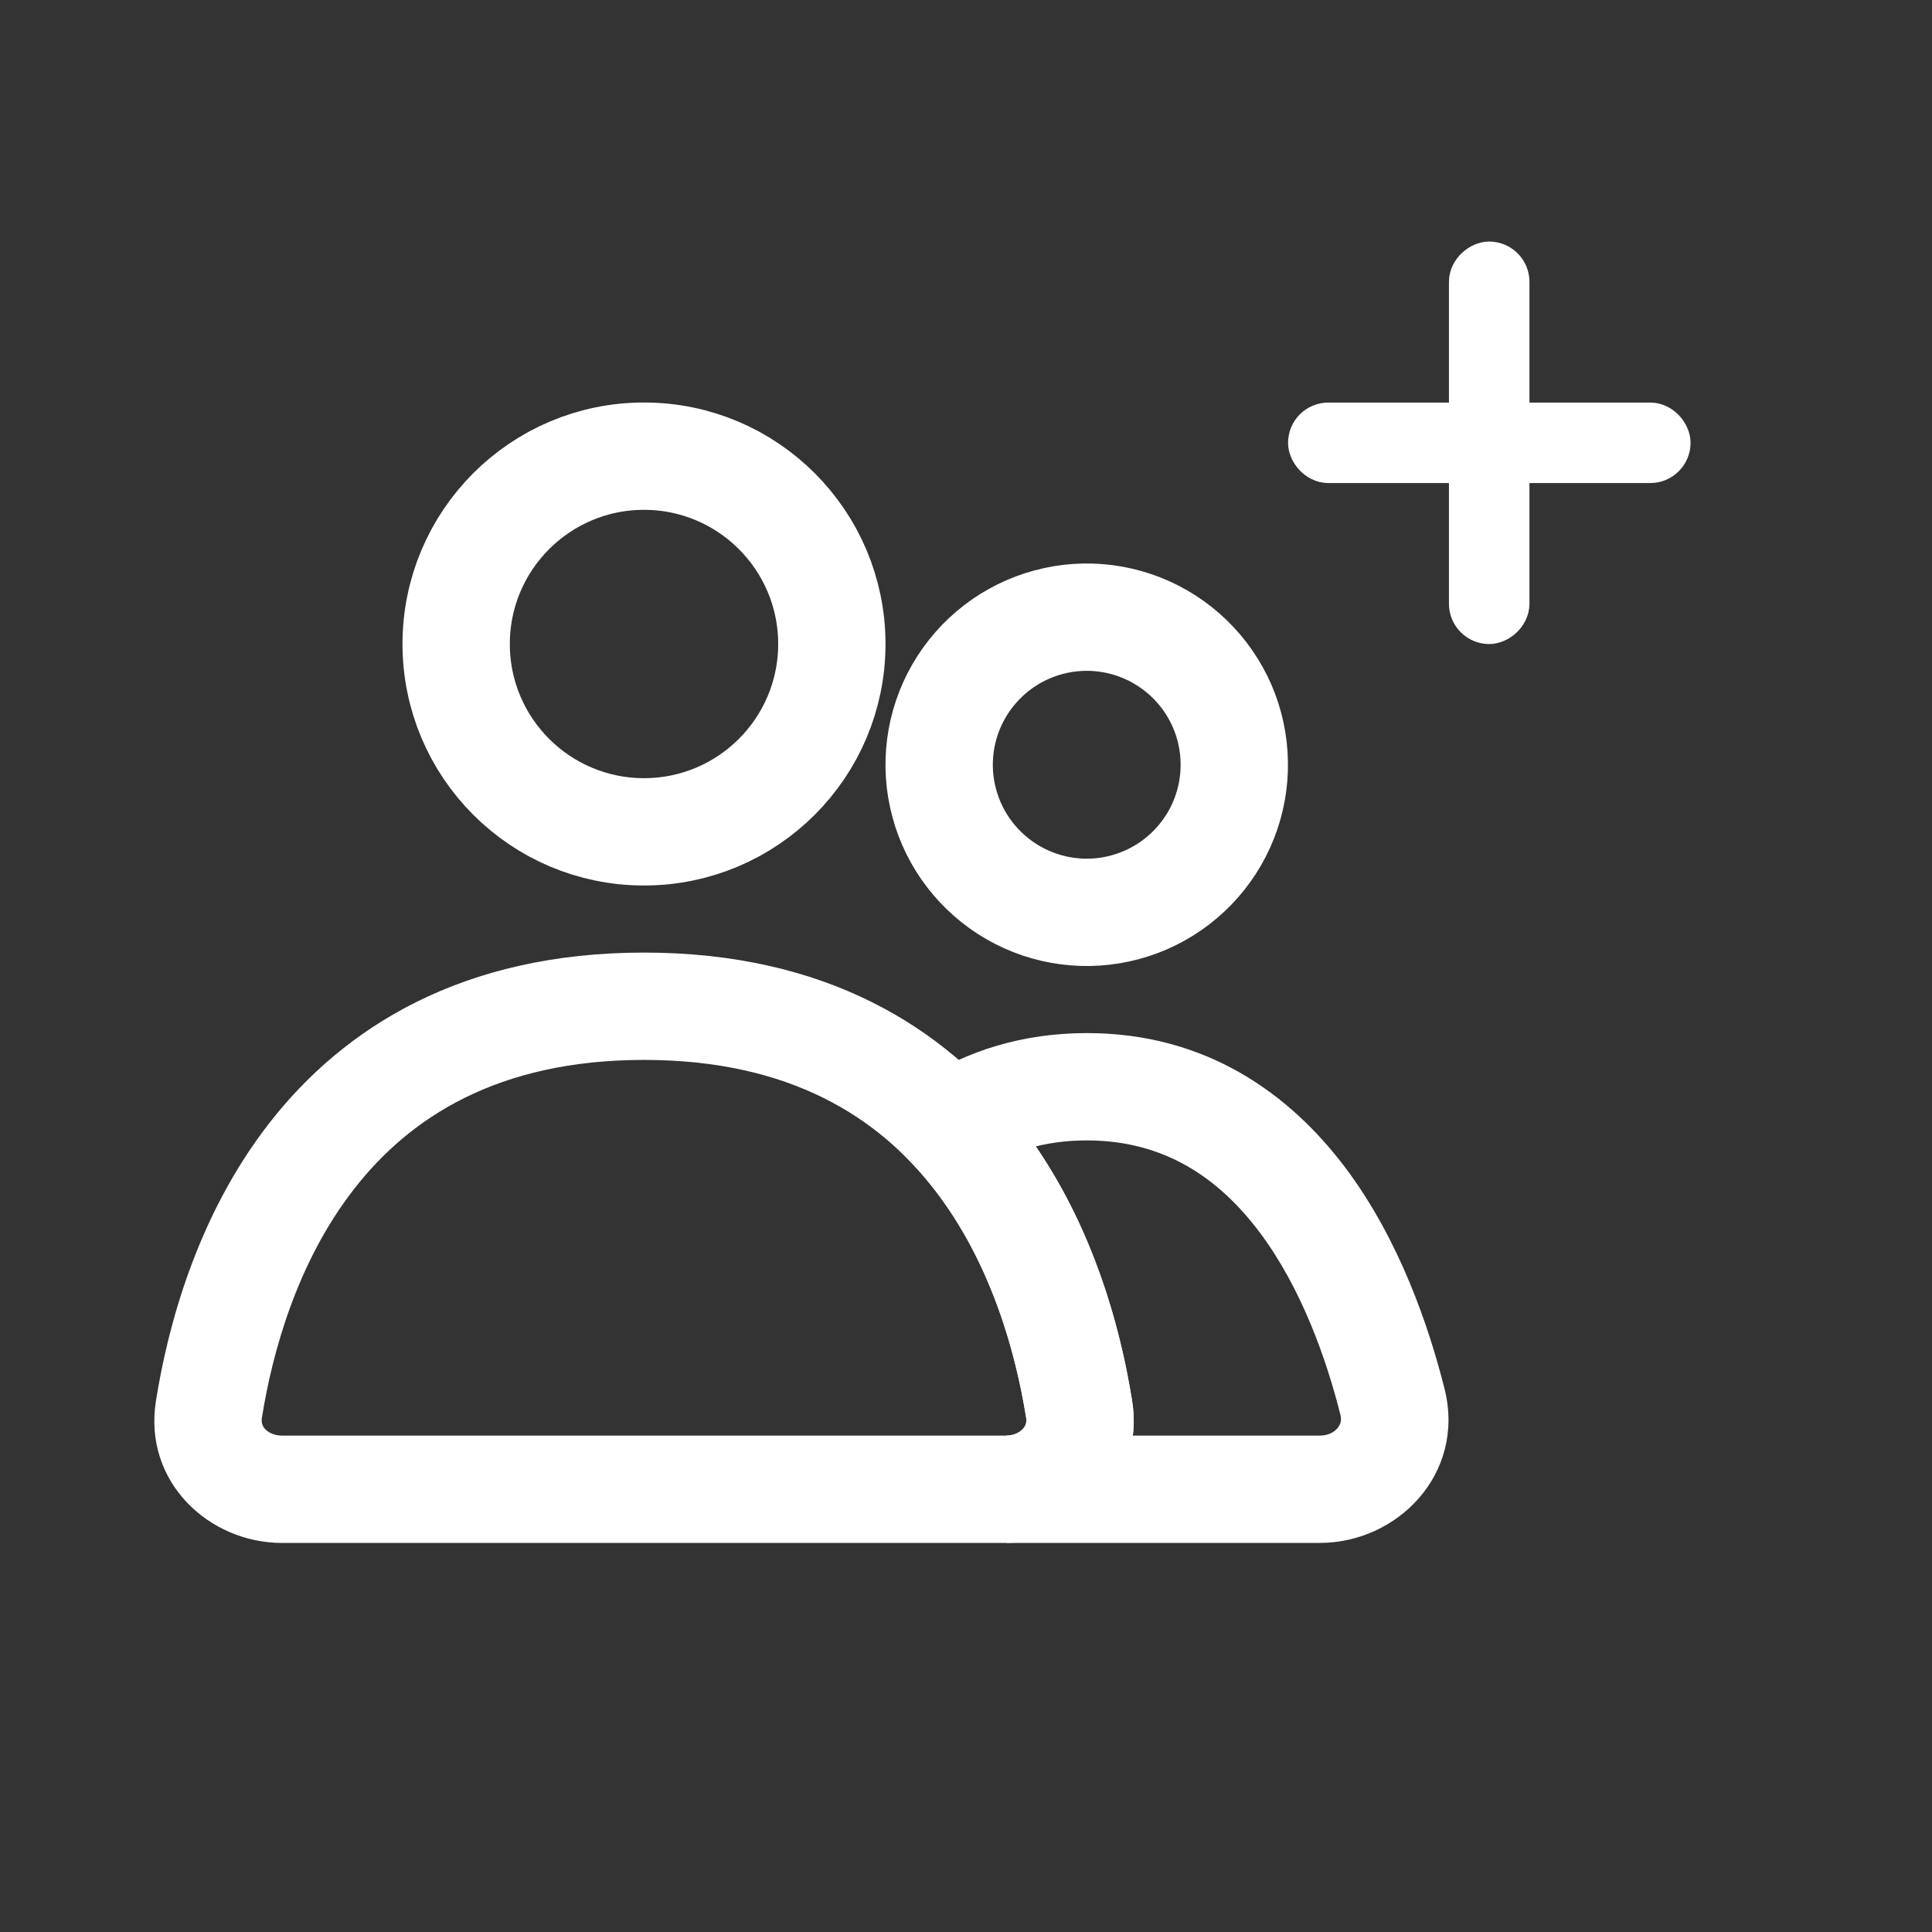
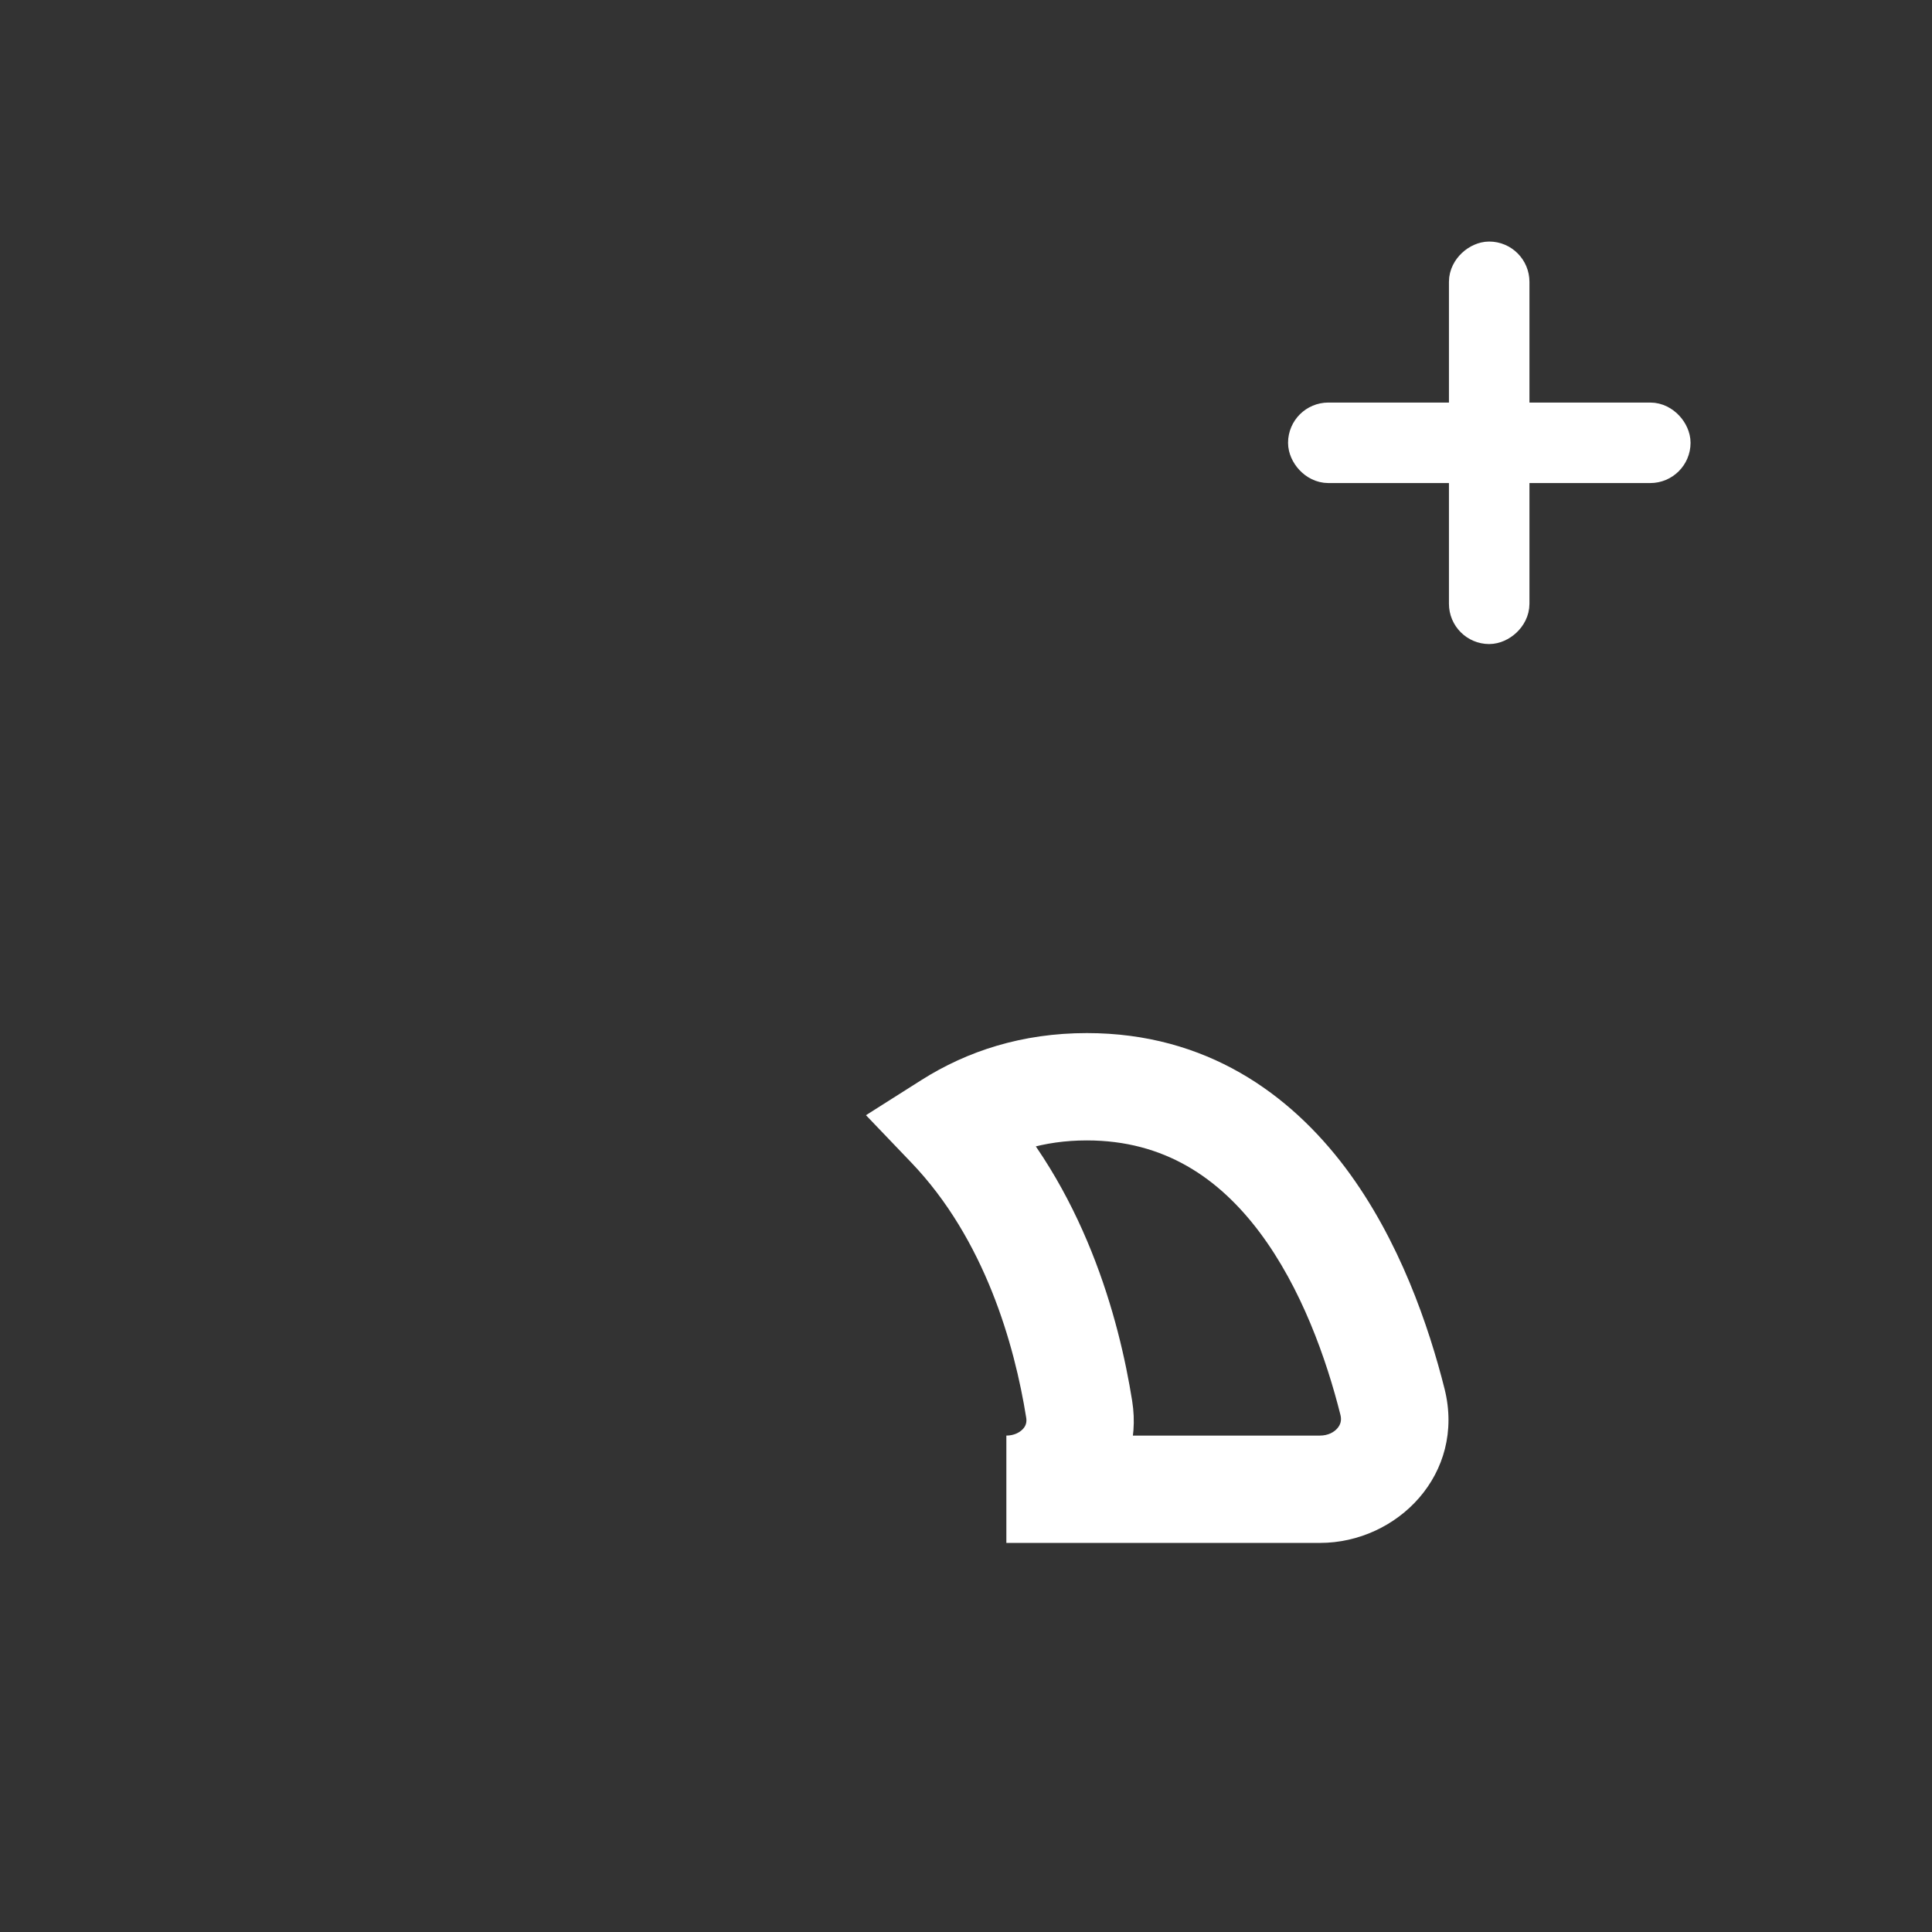
<svg xmlns="http://www.w3.org/2000/svg" width="18" height="18" viewBox="0 0 18 18" fill="none">
  <rect x="0" y="0" width="18" height="18" fill="#333333" stroke="none" />
-   <circle cx="6" cy="6" r="1.75" stroke="white" stroke-linecap="round" />
-   <path d="M8.934 6.438C9.117 6.122 9.417 5.891 9.769 5.797C10.121 5.702 10.497 5.752 10.812 5.934C11.128 6.117 11.359 6.417 11.453 6.769C11.547 7.121 11.498 7.497 11.316 7.812C11.133 8.128 10.833 8.359 10.481 8.453C10.129 8.548 9.753 8.498 9.438 8.316C9.122 8.133 8.891 7.833 8.797 7.481C8.702 7.129 8.752 6.753 8.934 6.438L8.934 6.438Z" stroke="white" />
-   <path d="M6 9.375L6 8.875H6V9.375ZM10.054 13.13L10.547 13.051L10.547 13.051L10.054 13.13ZM9.375 13.875V14.375H9.375L9.375 13.875ZM1.946 13.13L1.453 13.051L1.453 13.051L1.946 13.13ZM6 9.375L6 9.875C7.371 9.875 8.19 10.419 8.703 11.08C9.235 11.764 9.464 12.608 9.56 13.209L10.054 13.13L10.547 13.051C10.439 12.373 10.172 11.34 9.493 10.466C8.795 9.569 7.689 8.875 6 8.875L6 9.375ZM10.054 13.13L9.56 13.209C9.567 13.253 9.555 13.287 9.528 13.315C9.499 13.346 9.446 13.375 9.375 13.375L9.375 13.875L9.375 14.375C10.05 14.375 10.668 13.808 10.547 13.051L10.054 13.13ZM9.375 13.875V13.375H2.625V13.875V14.375H9.375V13.875ZM2.625 13.875V13.375C2.554 13.375 2.501 13.346 2.471 13.315C2.445 13.287 2.433 13.253 2.44 13.209L1.946 13.13L1.453 13.051C1.332 13.808 1.95 14.375 2.625 14.375V13.875ZM1.946 13.13L2.44 13.209C2.536 12.608 2.765 11.764 3.297 11.08C3.81 10.419 4.629 9.875 6 9.875V9.375V8.875C4.311 8.875 3.205 9.569 2.507 10.466C1.828 11.34 1.561 12.373 1.453 13.051L1.946 13.13Z" fill="white" />
  <path d="M12.974 13.062L13.459 12.941L13.459 12.941L12.974 13.062ZM10.055 13.13L10.548 13.051L10.548 13.051L10.055 13.13ZM8.852 10.485L8.584 10.063L8.068 10.39L8.49 10.831L8.852 10.485ZM10.126 10.125V10.625C10.848 10.625 11.355 10.975 11.735 11.48C12.125 12 12.358 12.661 12.489 13.184L12.974 13.062L13.459 12.941C13.313 12.361 13.04 11.553 12.535 10.88C12.018 10.193 11.24 9.625 10.126 9.625V10.125ZM12.974 13.062L12.489 13.184C12.501 13.234 12.489 13.273 12.461 13.306C12.43 13.343 12.374 13.375 12.297 13.375V13.875V14.375C13.019 14.375 13.656 13.731 13.459 12.941L12.974 13.062ZM12.297 13.875V13.375H9.376V13.875V14.375H12.297V13.875ZM9.376 13.875L9.376 14.375C10.051 14.375 10.669 13.808 10.548 13.051L10.055 13.13L9.561 13.209C9.568 13.253 9.556 13.287 9.529 13.315C9.5 13.346 9.447 13.375 9.376 13.375L9.376 13.875ZM10.055 13.13L10.548 13.051C10.427 12.292 10.104 11.072 9.213 10.14L8.852 10.485L8.49 10.831C9.175 11.546 9.452 12.527 9.561 13.209L10.055 13.13ZM8.852 10.485L9.119 10.908C9.392 10.735 9.72 10.625 10.126 10.625V10.125V9.625C9.526 9.625 9.013 9.791 8.584 10.063L8.852 10.485Z" fill="white" />
  <rect x="12.188" y="3.938" width="3.375" height="0.375" rx="0.188" stroke="white" stroke-width="0.375" stroke-linecap="round" />
  <rect x="14.062" y="2.438" width="3.375" height="0.375" rx="0.188" transform="rotate(90 14.062 2.438)" stroke="white" stroke-width="0.375" stroke-linecap="round" />
</svg>